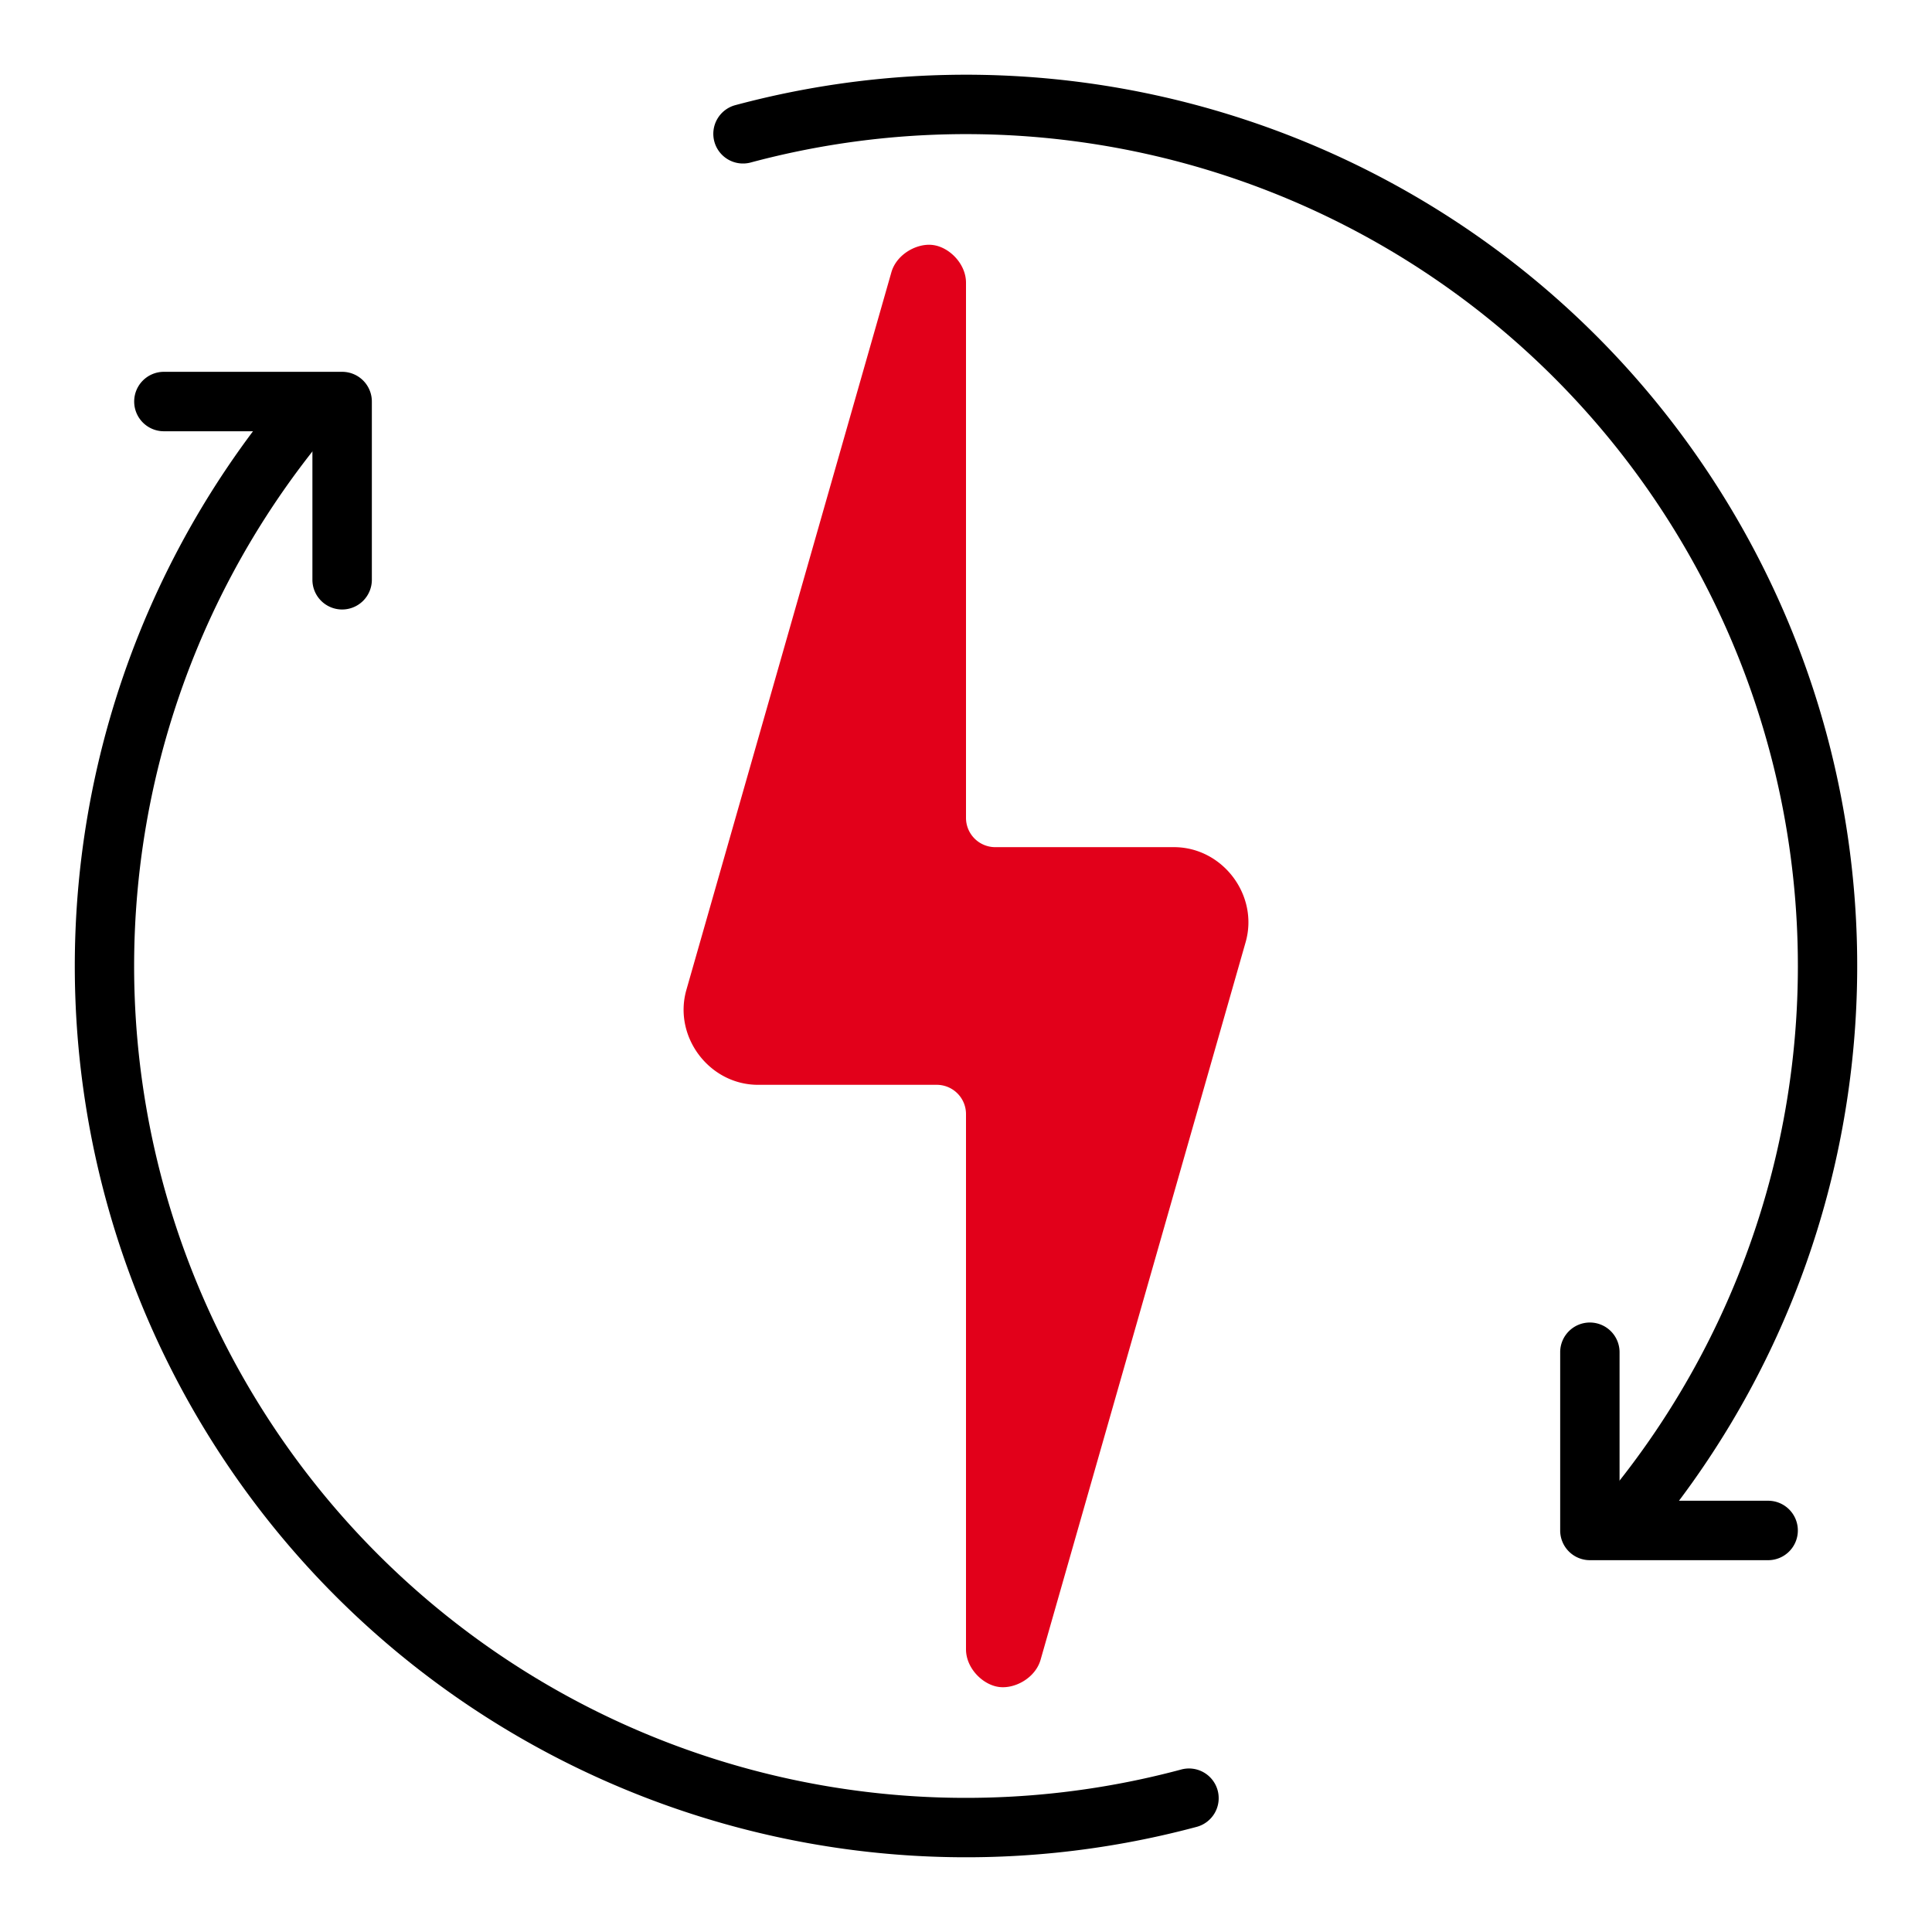
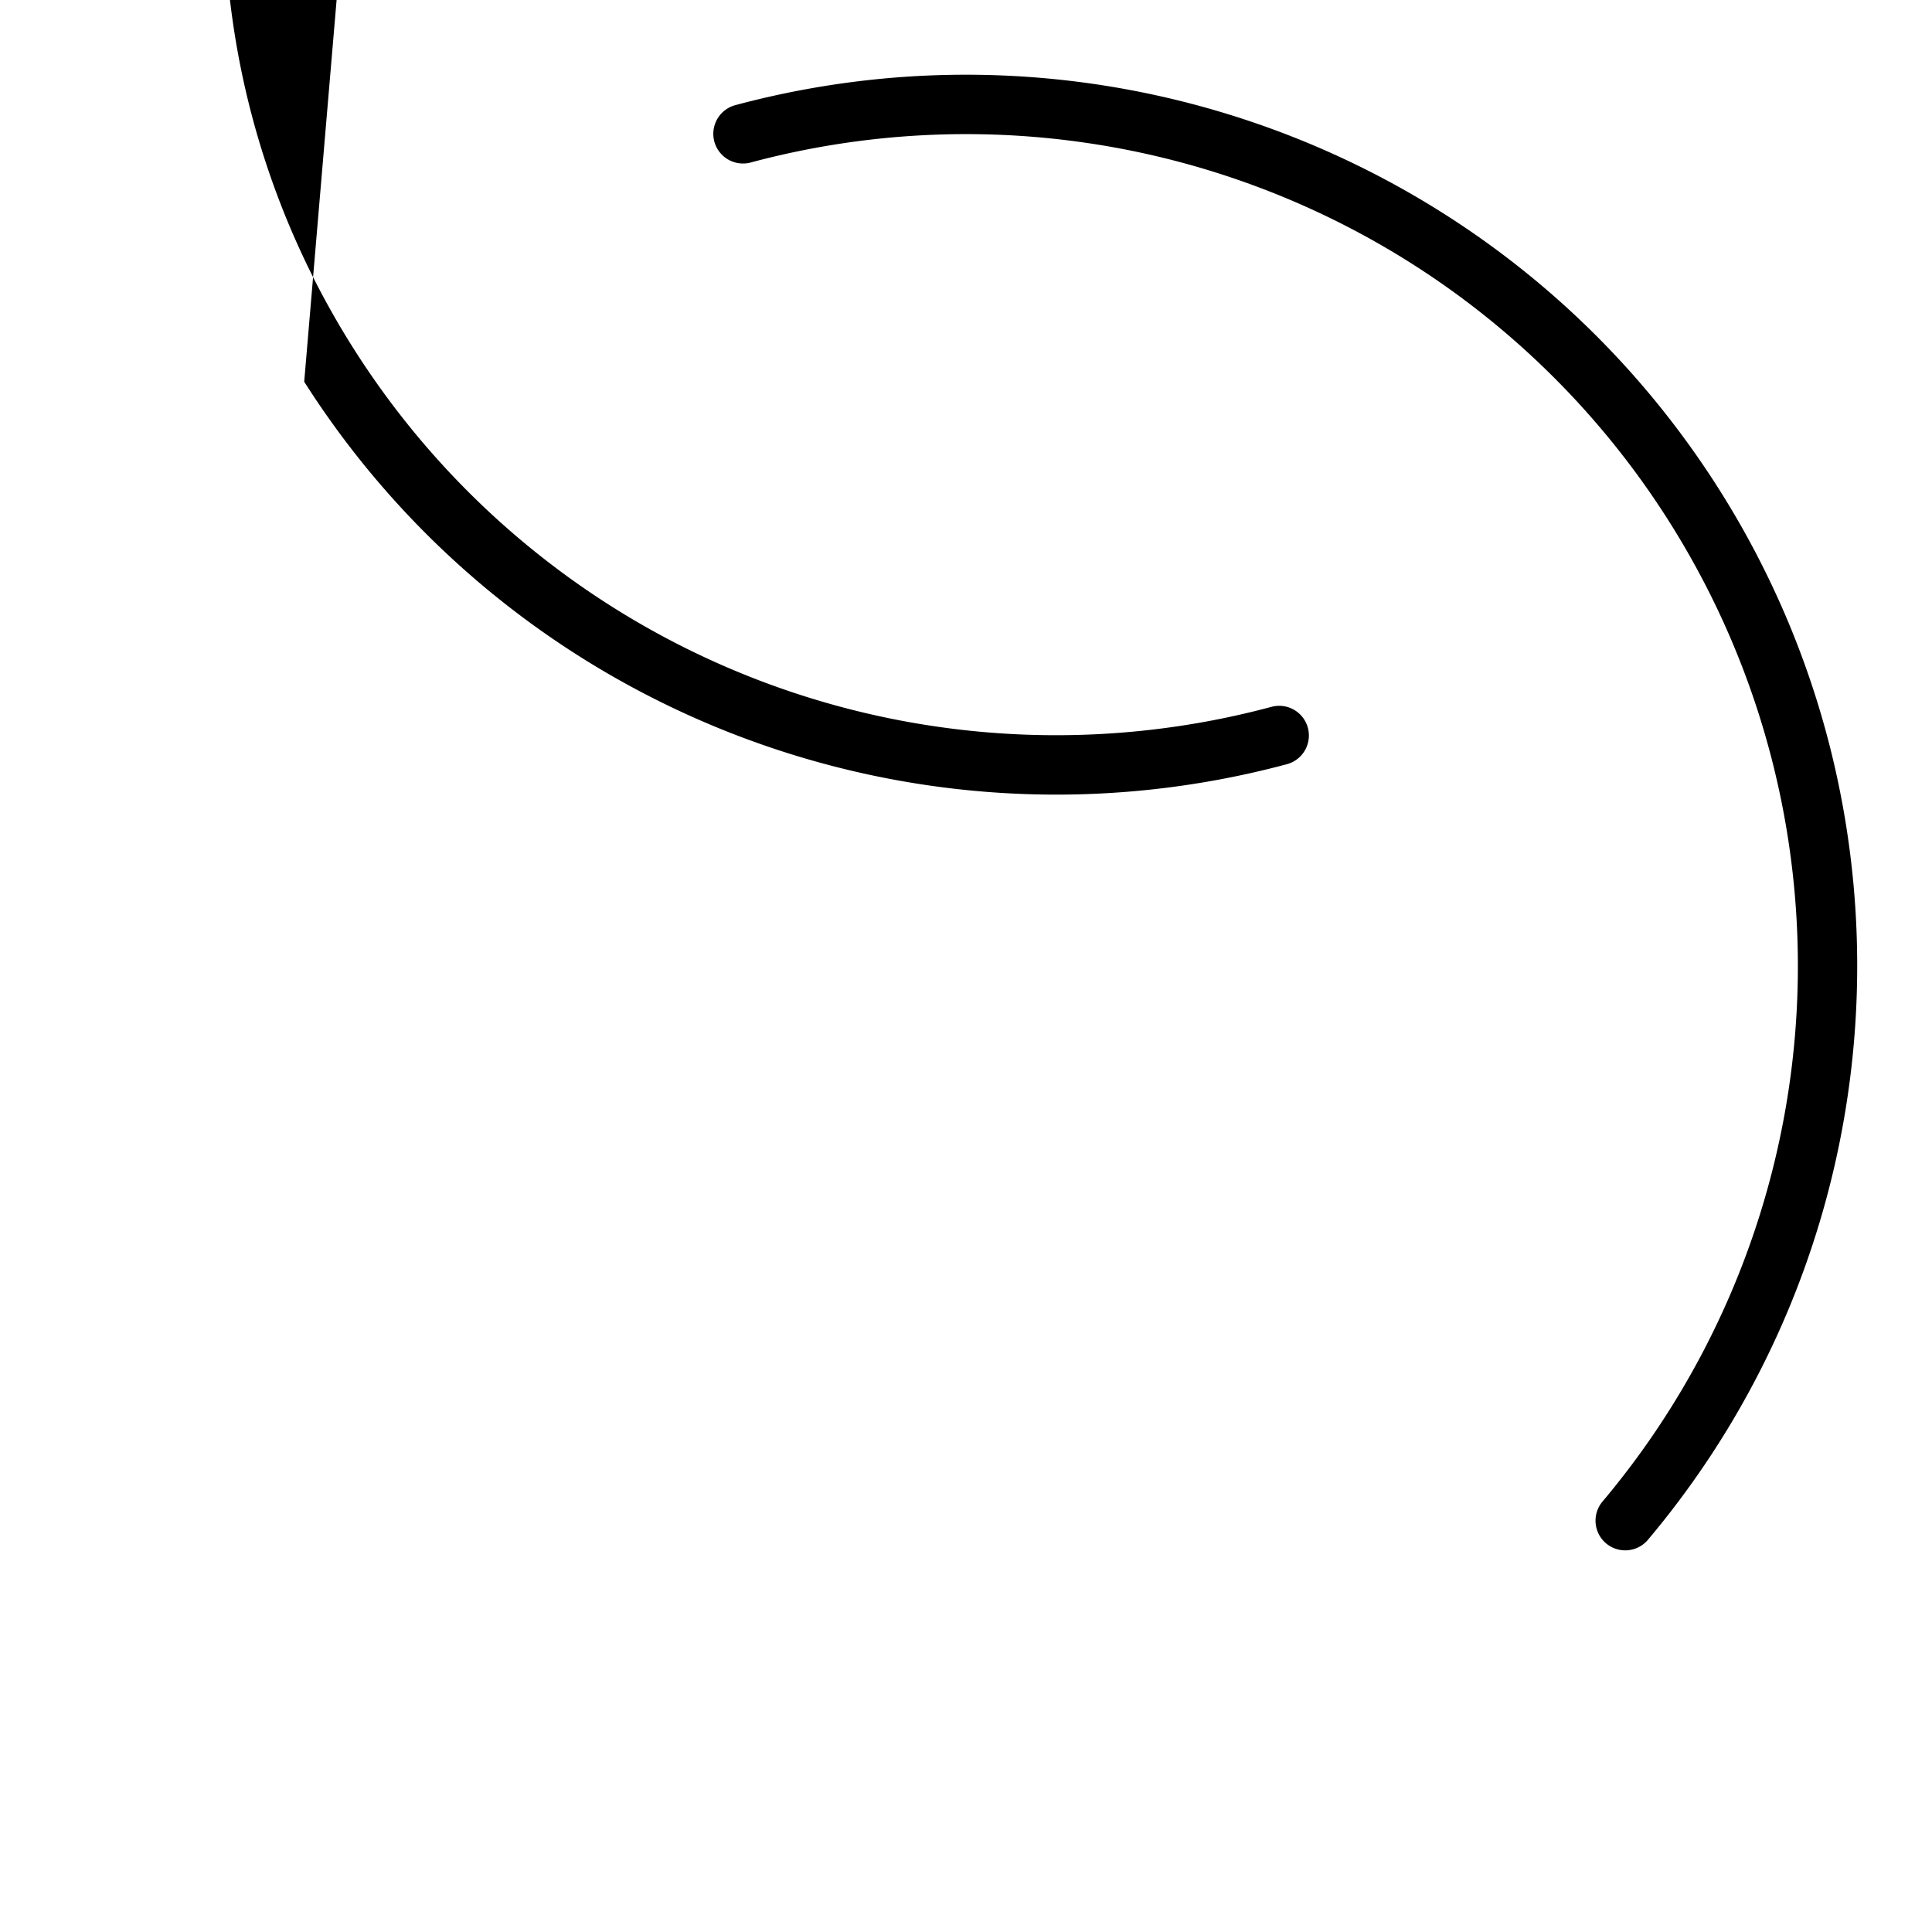
<svg xmlns="http://www.w3.org/2000/svg" id="svg14" height="300" viewBox="0 0 64 64" width="300">
  <g width="100%" height="100%" transform="matrix(1,0,0,1,0,0)">
    <g stroke-linecap="round" stroke-linejoin="round">
-       <path id="path4" d="m30.71 8.11c-.491.03-1.032.384-1.182.91l-6.79 23.769c-.444 1.552.76 3.147 2.373 3.147h5.905a.97.97 0 0 1 .984.985v17.714c0 .625.551 1.173 1.085 1.247.534.075 1.215-.3 1.386-.901l6.792-23.77c.443-1.552-.76-3.147-2.374-3.148h-5.905a.97.97 0 0 1 -.984-.983v-17.715c0-.625-.55-1.173-1.085-1.247a1.03 1.03 0 0 0 -.206-.008z" fill="#e2001a" stroke-width="8.129" fill-opacity="1" data-original-color="#ffb300ff" stroke="none" stroke-opacity="1" />
      <g fill="#43a047" stroke-width="8.129">
-         <path id="path6" d="m10.077 12.645a.984.984 0 0 0 -.668.347 29.532 29.532 0 0 0 -2.32 34.855c6.918 10.875 20.103 16.006 32.553 12.67a.984.984 0 0 0 .695-1.205.984.984 0 0 0 -1.206-.695 27.547 27.547 0 0 1 -30.38-11.827 27.547 27.547 0 0 1 2.164-32.53.984.984 0 0 0 -.12-1.387.984.984 0 0 0 -.718-.228zm43.128 38.482a.984.984 0 0 0 1.386-.12c8.298-9.861 9.238-23.98 2.32-34.854-6.918-10.875-20.103-16.006-32.552-12.67a.984.984 0 0 0 -.696 1.205.984.984 0 0 0 1.205.695 27.548 27.548 0 0 1 30.382 11.827 27.549 27.549 0 0 1 -2.165 32.531.984.984 0 0 0 .12 1.387z" fill="#000000" fill-opacity="1" data-original-color="#43a047ff" stroke="none" stroke-opacity="1" />
-         <path id="path8" d="m5.429 12.317a.984.984 0 0 0 -.984.985.984.984 0 0 0 .984.984h4.92v4.92a.984.984 0 0 0 .985.984.984.984 0 0 0 .984-.984v-5.904a.984.984 0 0 0 -.984-.985zm47.238 31.493a.984.984 0 0 0 -.984.984v5.904a.984.984 0 0 0 .984.985h5.905a.984.984 0 0 0 .984-.985.984.984 0 0 0 -.984-.984h-4.922v-4.92a.984.984 0 0 0 -.984-.984z" fill="#000000" fill-opacity="1" data-original-color="#43a047ff" stroke="none" stroke-opacity="1" />
+         <path id="path6" d="m10.077 12.645c6.918 10.875 20.103 16.006 32.553 12.67a.984.984 0 0 0 .695-1.205.984.984 0 0 0 -1.206-.695 27.547 27.547 0 0 1 -30.38-11.827 27.547 27.547 0 0 1 2.164-32.53.984.984 0 0 0 -.12-1.387.984.984 0 0 0 -.718-.228zm43.128 38.482a.984.984 0 0 0 1.386-.12c8.298-9.861 9.238-23.98 2.32-34.854-6.918-10.875-20.103-16.006-32.552-12.67a.984.984 0 0 0 -.696 1.205.984.984 0 0 0 1.205.695 27.548 27.548 0 0 1 30.382 11.827 27.549 27.549 0 0 1 -2.165 32.531.984.984 0 0 0 .12 1.387z" fill="#000000" fill-opacity="1" data-original-color="#43a047ff" stroke="none" stroke-opacity="1" />
      </g>
    </g>
  </g>
</svg>